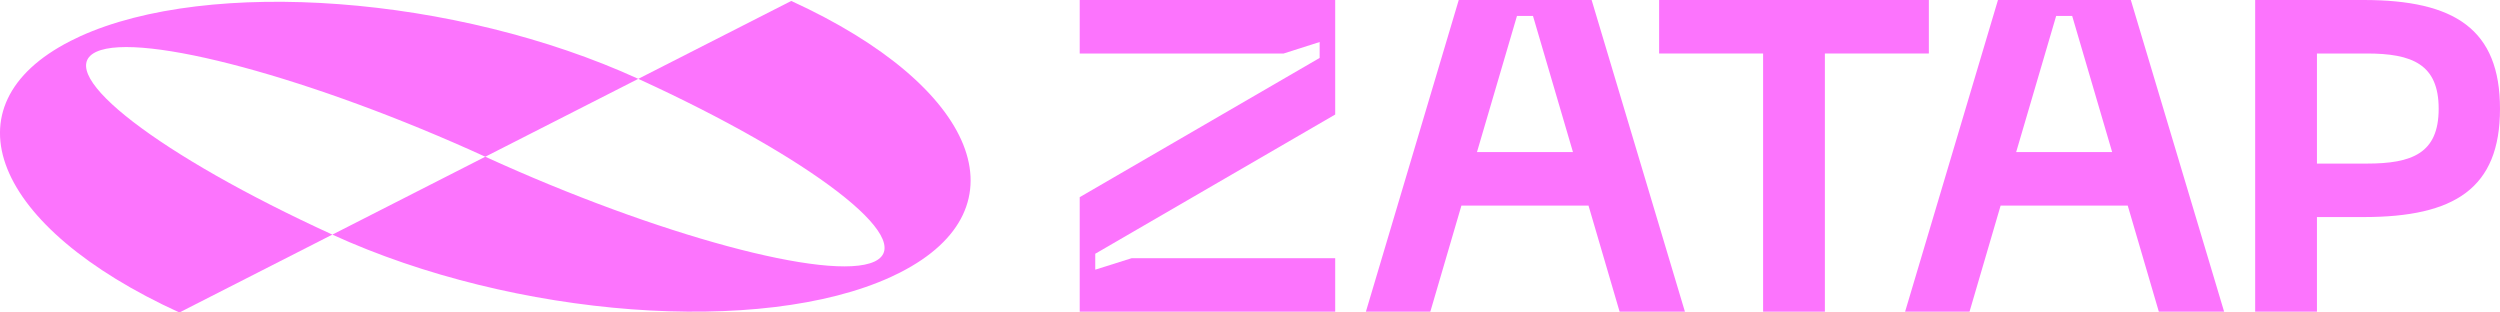
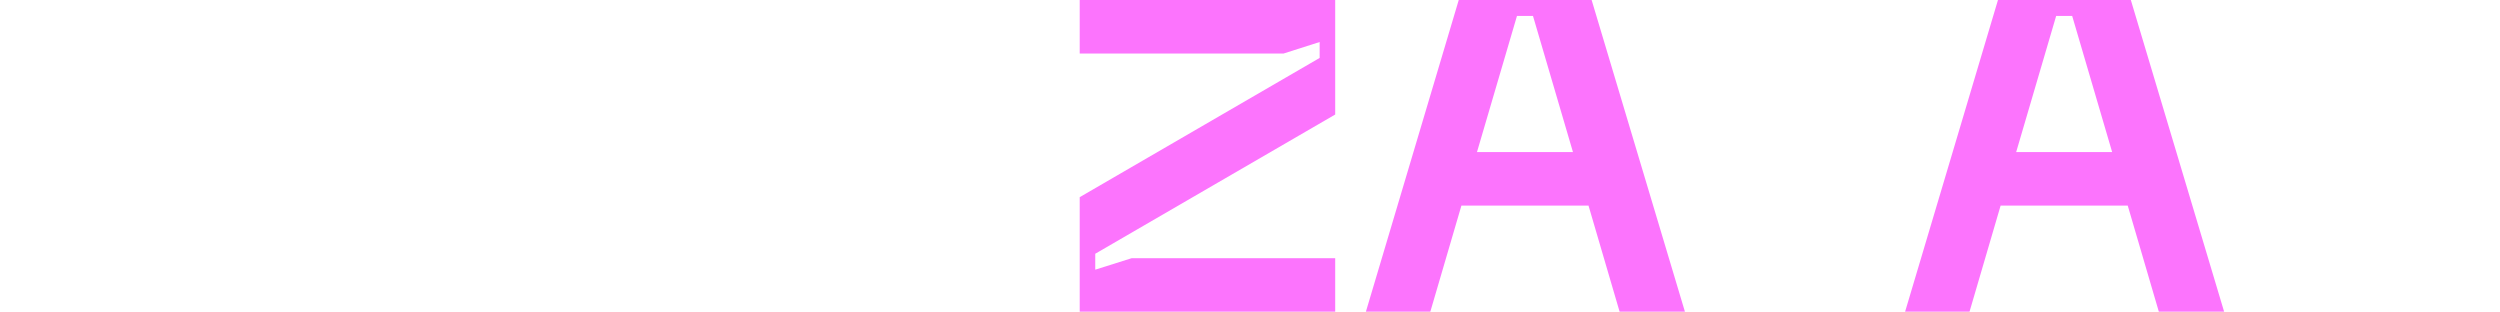
<svg xmlns="http://www.w3.org/2000/svg" width="320" height="40" viewBox="0 0 320 40" fill="none">
-   <path d="M10.198 4.674C26.774 -2.91 58.349 -0.589 81.699 10.092L62.118 20.061C40.147 10.013 17.987 4.043 12.342 6.625C12.294 6.648 12.246 6.67 12.202 6.692C6.797 9.446 20.378 19.895 42.541 30.029L22.96 40C-0.957 29.064 -7.197 13.502 9.024 5.244L9.037 5.237C9.414 5.046 9.805 4.858 10.198 4.677" fill="#FC74FD" />
-   <path d="M101.28 0.121L81.699 10.092C103.862 20.229 117.443 30.678 112.038 33.429C111.994 33.451 111.946 33.473 111.898 33.496C106.253 36.078 84.093 30.108 62.118 20.061L42.541 30.032C65.894 40.713 97.466 43.034 114.042 35.447C114.438 35.266 114.826 35.078 115.203 34.887L115.213 34.881C131.434 26.622 125.194 11.06 101.277 0.121" fill="#FC74FD" />
  <path d="M138.202 39.895H170.906V33.047H144.858L140.192 34.518V32.48L170.906 14.658V0H138.202V6.848H164.307L168.915 5.377V7.415L138.202 25.237V39.895Z" fill="#FC74FD" />
  <path d="M203.728 0H186.72L174.835 39.895H183.082L187.062 26.313H203.328L207.309 39.895H215.67L203.728 0ZM189.053 19.465L194.173 2.038H196.221L201.338 19.465H189.053Z" fill="#FC74FD" />
-   <path d="M212.368 0V6.848H225.677V39.895H233.584V6.848H246.893V0H212.368Z" fill="#FC74FD" />
  <path d="M272.746 0H255.741L243.853 39.895H252.099L256.08 26.313H272.349L276.33 39.895H284.688L272.746 0ZM258.07 19.465L263.19 2.038H265.238L270.355 19.465H258.07Z" fill="#FC74FD" />
-   <path d="M302.541 0H288.662V39.895H296.57V27.784H302.541C314.198 27.784 320 24.107 320 13.922C320 3.738 314.198 0 302.541 0ZM302.938 20.939H296.57V6.848H302.938C308.739 6.848 312.15 8.208 312.15 13.922C312.15 19.637 308.739 20.939 302.938 20.939Z" fill="#FC74FD" />
</svg>